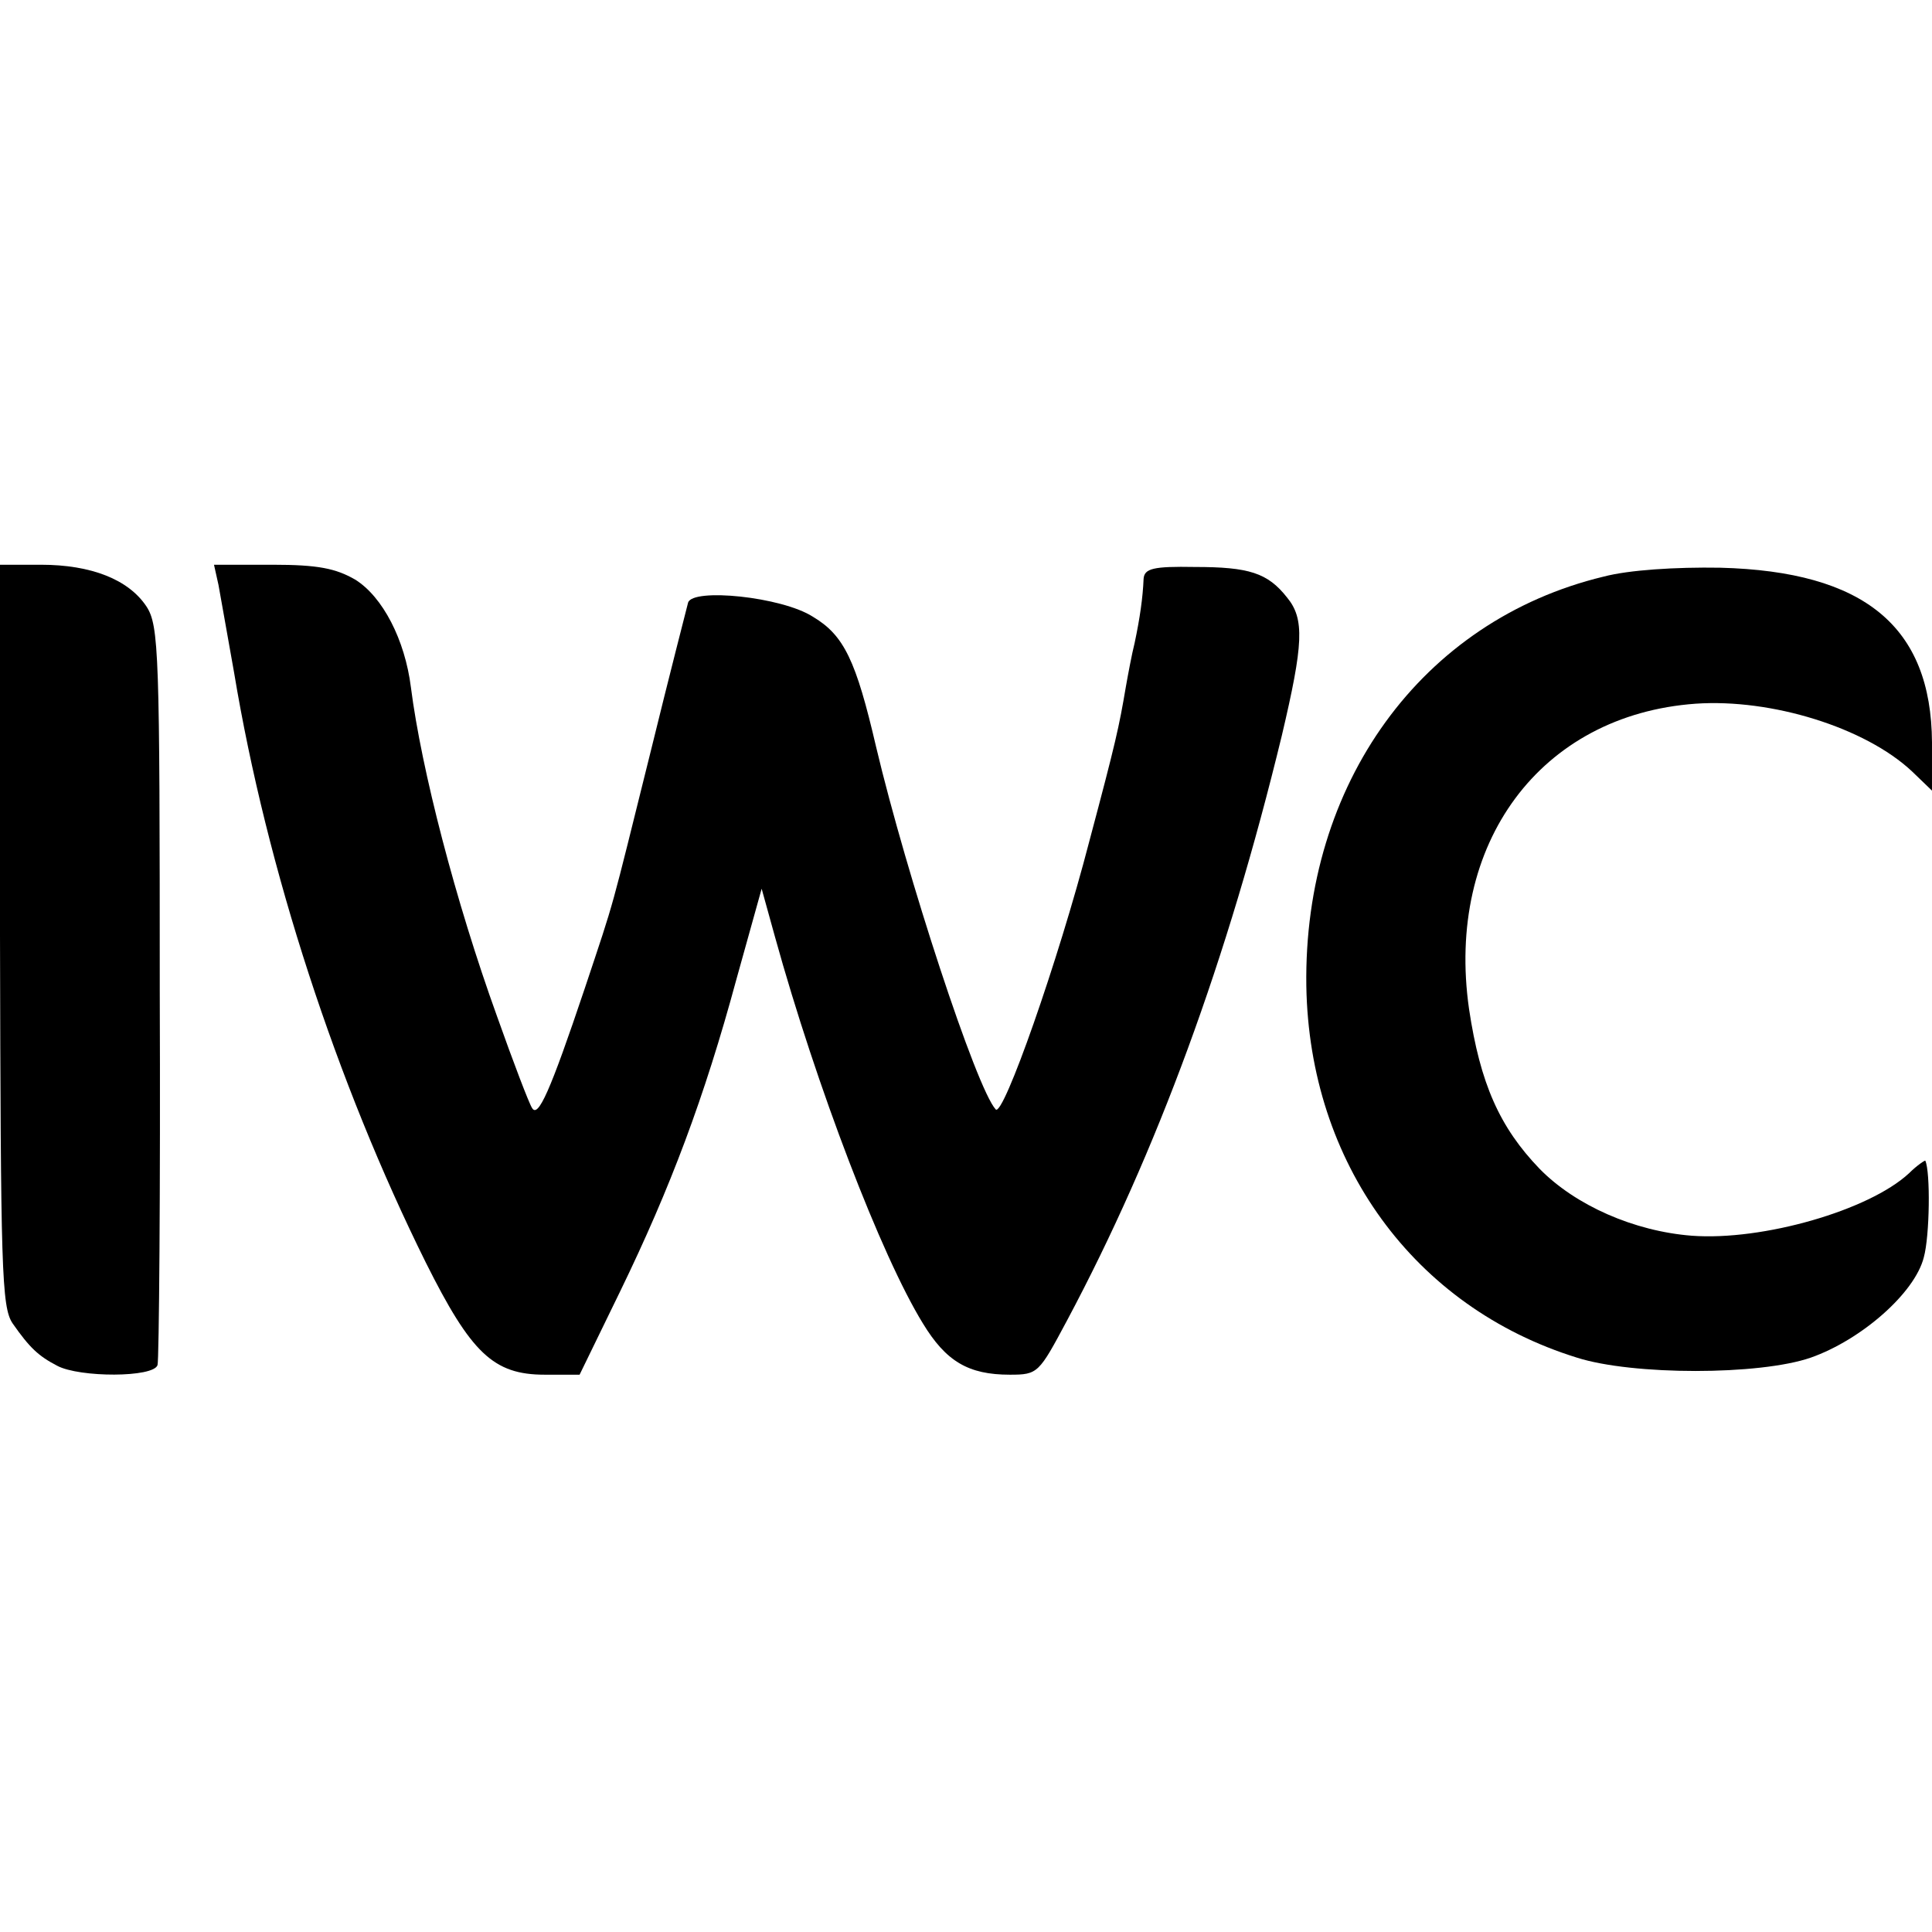
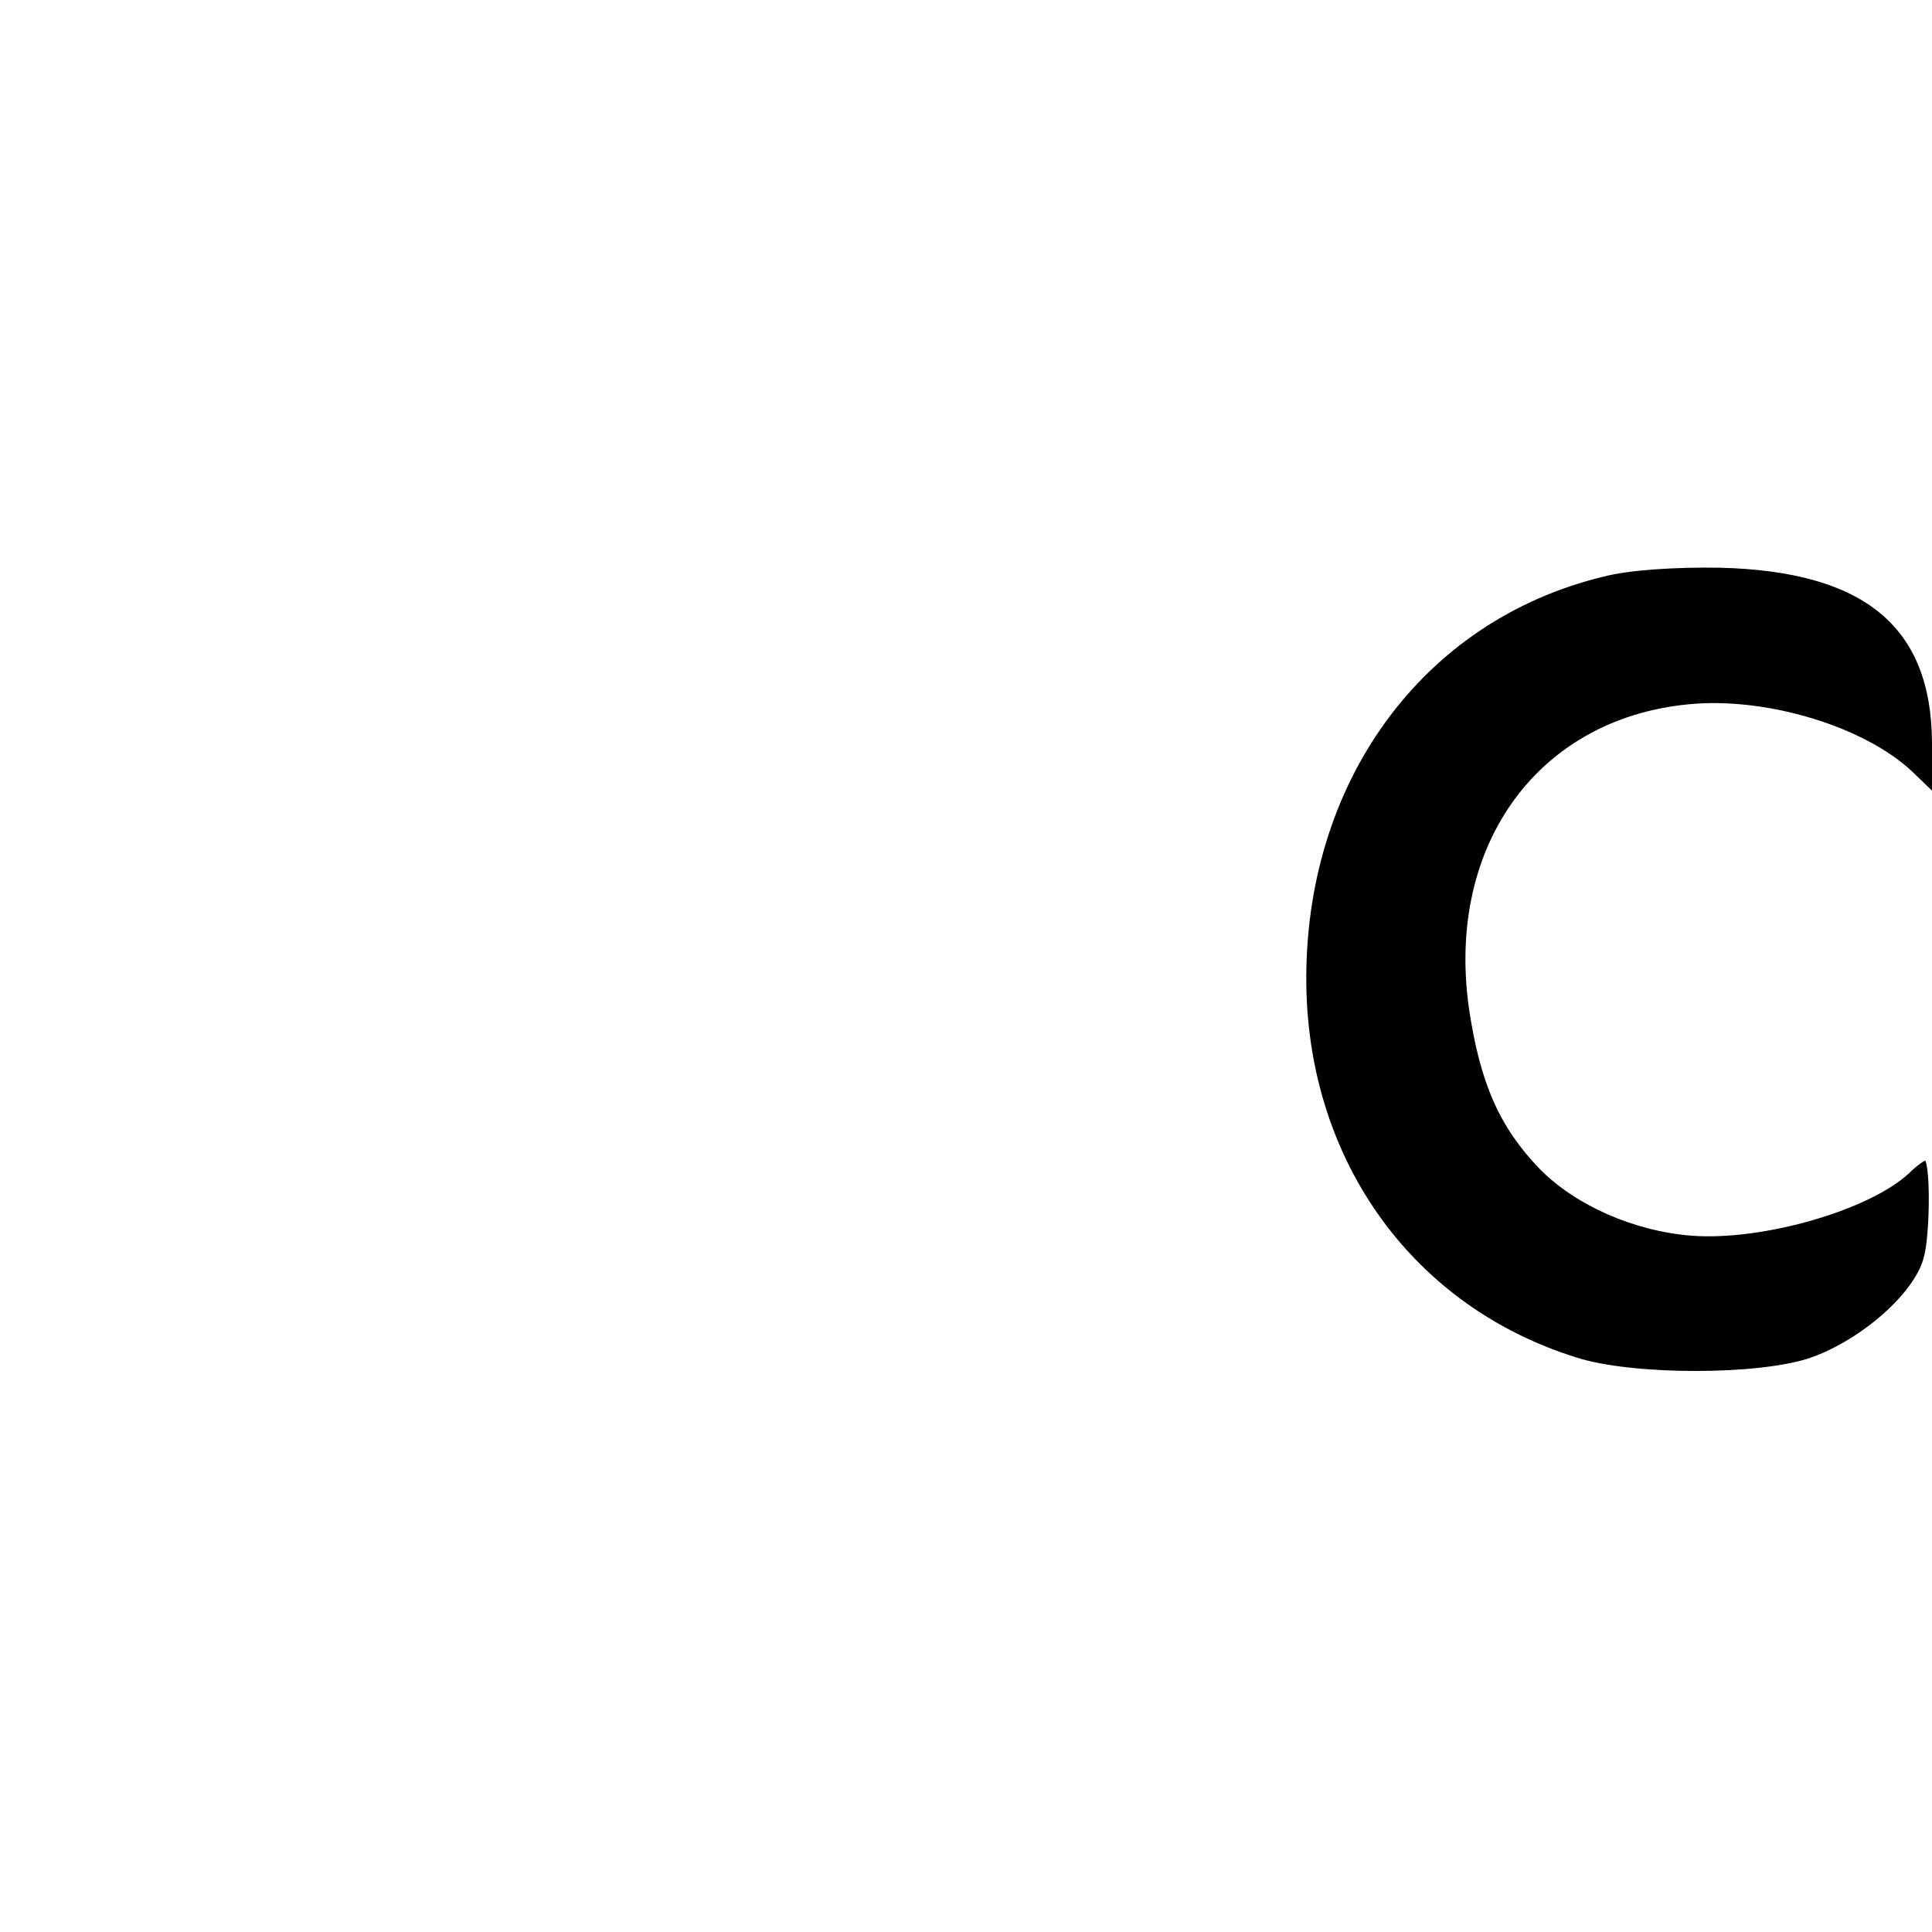
<svg xmlns="http://www.w3.org/2000/svg" version="1.0" width="260pt" height="260pt" viewBox="0 0 260 260" preserveAspectRatio="xMidYMid meet">
  <g transform="translate(0,260) scale(0.1,-0.1)" fill="#000000" stroke="none">
-     <path d="M0 1342 c1 -449 2 -501 17 -523 23 -33 35 -44 60 -57 30 -16 130 -16 135 1 2 6 4 233 3 503 0 456 -1 492 -18 518 -24 36 -74 56 -142 56 l-55 0 0 -498z" />
-     <path d="M294 1813 c3 -16 12 -68 21 -118 44 -265 138 -552 258 -794 61 -122 91 -151 160 -151 l47 0 55 113 c67 138 113 260 156 419 l34 122 18 -65 c56 -202 143 -429 199 -520 31 -51 61 -69 117 -69 38 0 39 2 77 73 121 227 216 486 289 787 29 123 31 157 7 186 -26 33 -51 41 -124 41 -56 1 -68 -2 -69 -16 -1 -25 -5 -53 -12 -86 -4 -16 -9 -43 -12 -60 -9 -53 -13 -72 -49 -207 -42 -162 -116 -372 -126 -361 -26 28 -120 315 -161 488 -27 116 -43 150 -85 175 -42 27 -162 39 -168 19 -2 -8 -25 -97 -50 -199 -56 -225 -47 -194 -89 -320 -47 -140 -63 -175 -71 -161 -4 6 -25 61 -47 123 -56 155 -102 333 -116 443 -8 64 -38 122 -75 145 -26 15 -50 20 -111 20 l-79 0 6 -27z" />
    <path d="M2158 1824 c-245 -59 -404 -279 -400 -551 4 -238 145 -432 364 -500 75 -24 246 -24 315 0 68 24 140 87 152 135 8 29 9 115 2 130 0 1 -11 -6 -22 -17 -54 -50 -197 -91 -292 -84 -78 6 -157 41 -205 90 -54 56 -80 115 -95 215 -32 223 96 396 305 411 102 7 228 -32 291 -91 l27 -26 0 65 c-1 156 -91 230 -285 235 -60 1 -123 -3 -157 -12z" />
  </g>
</svg>